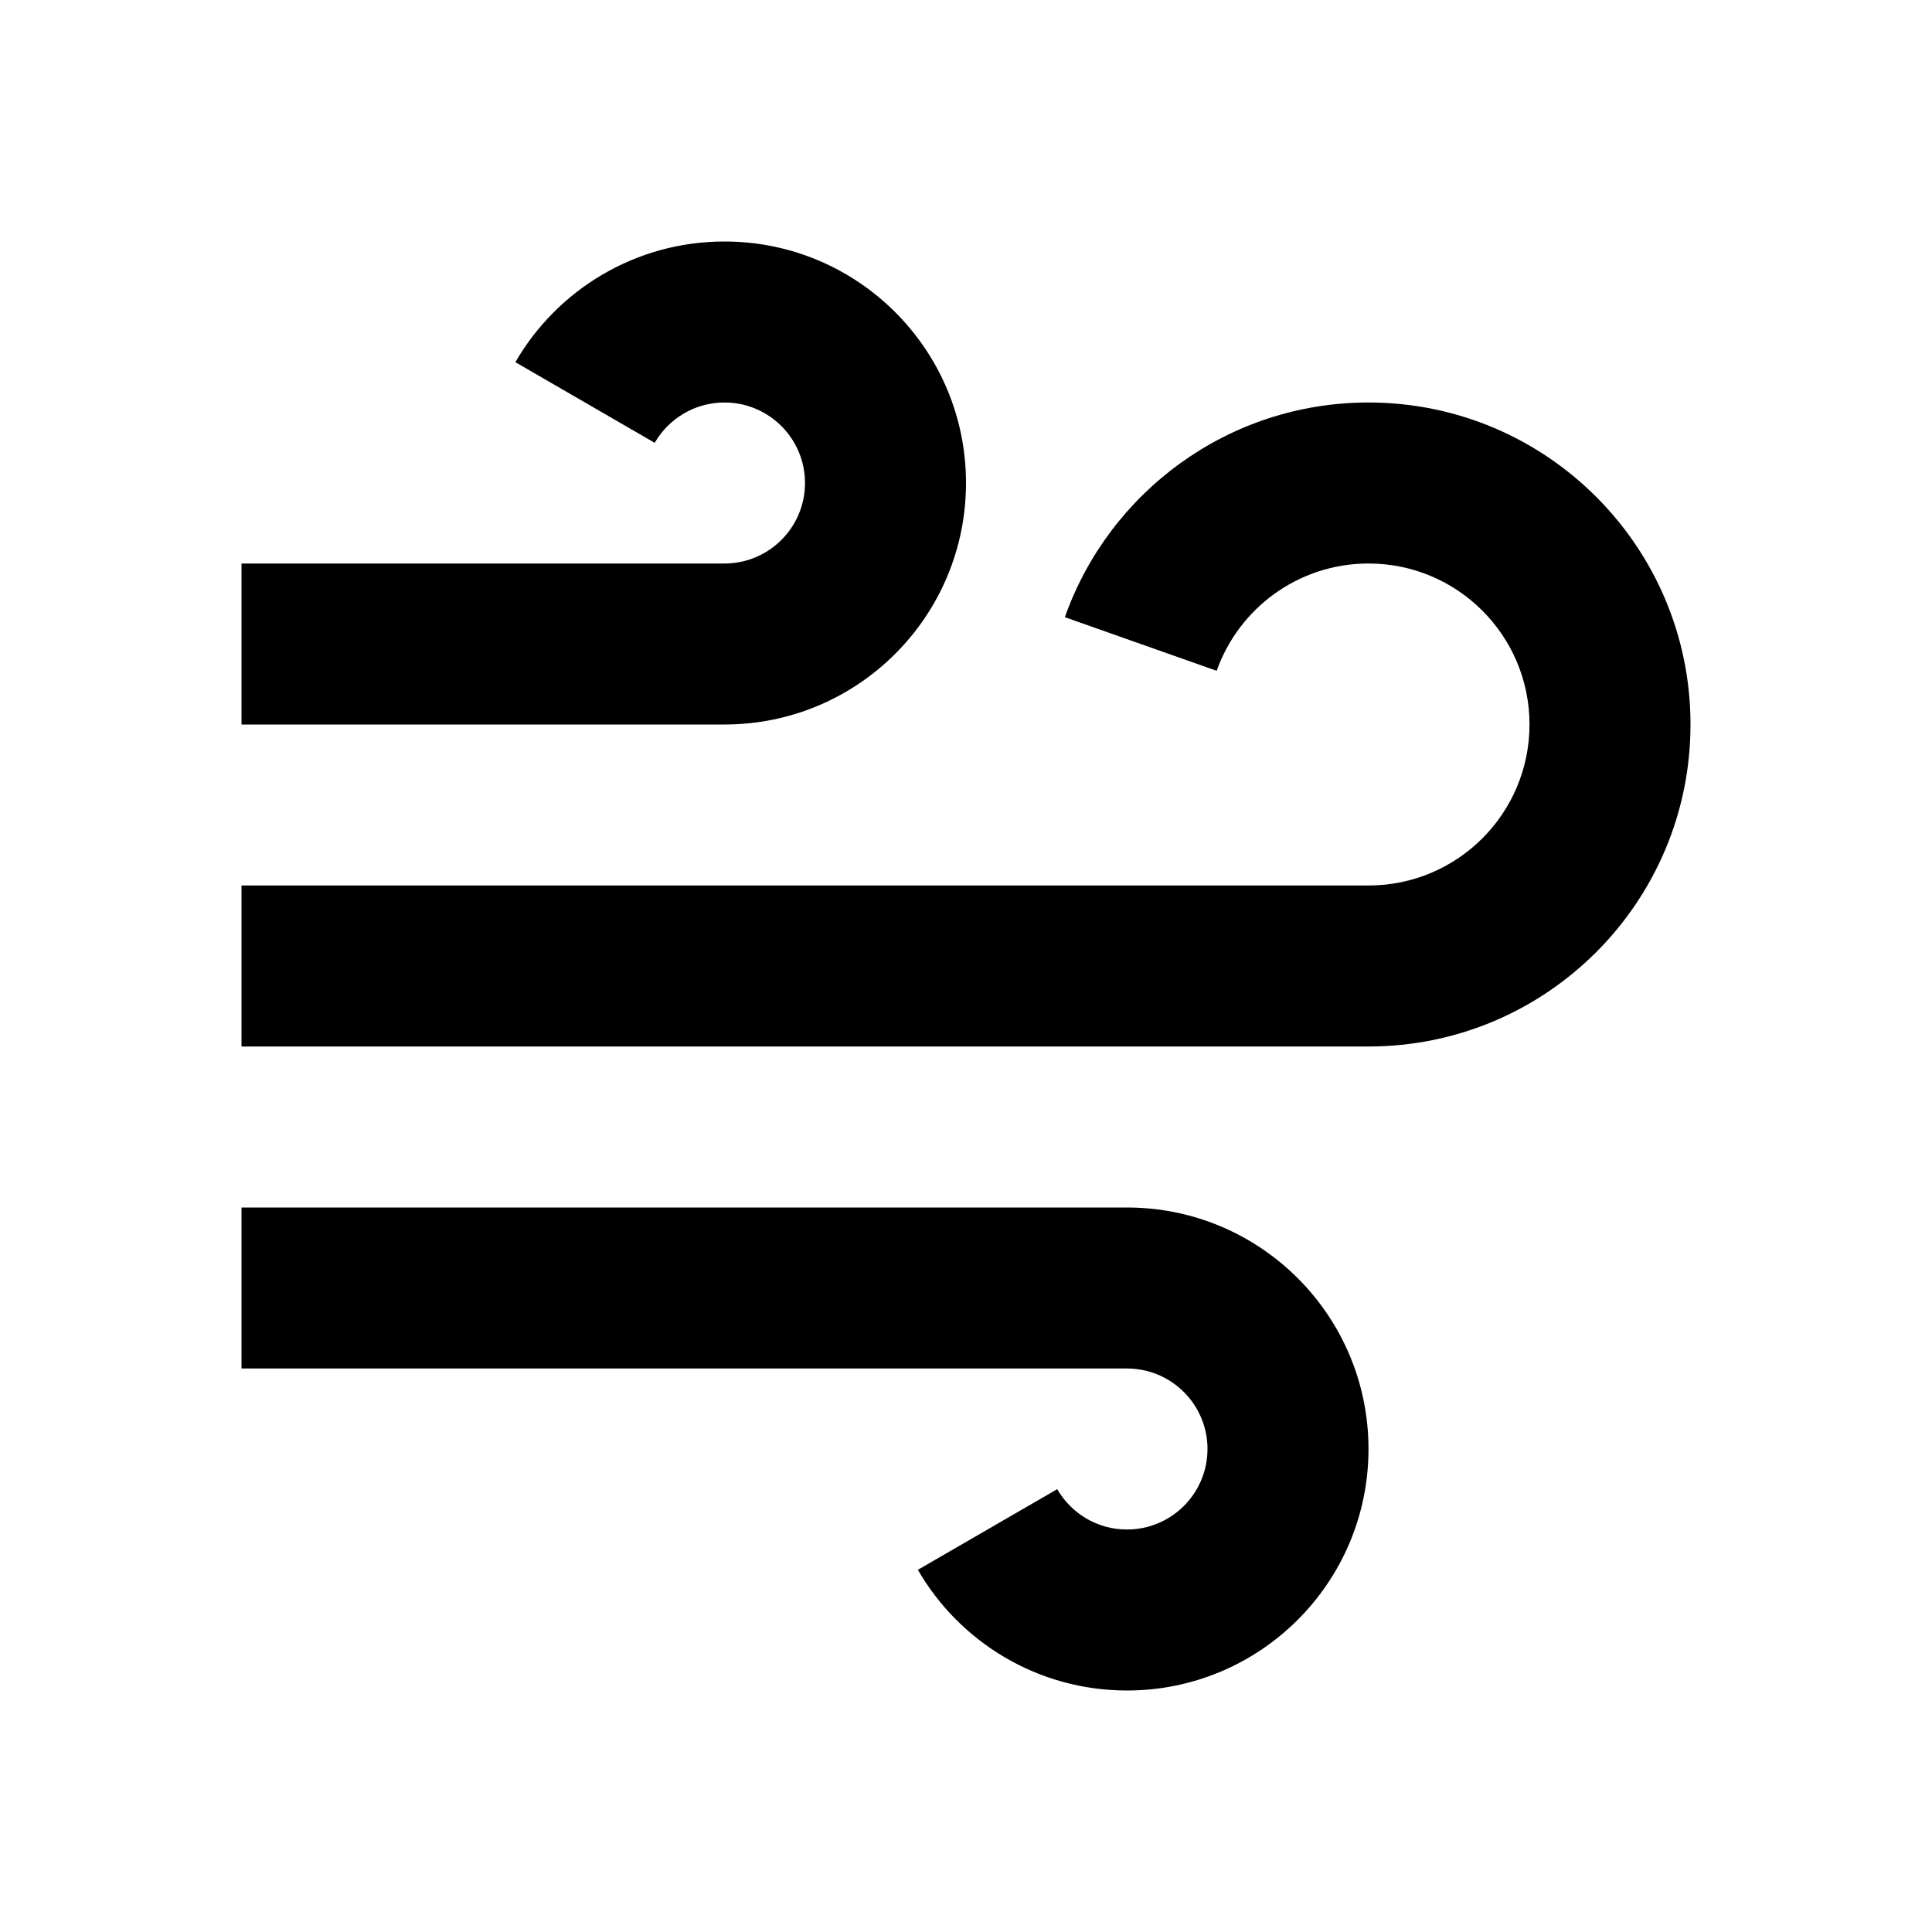
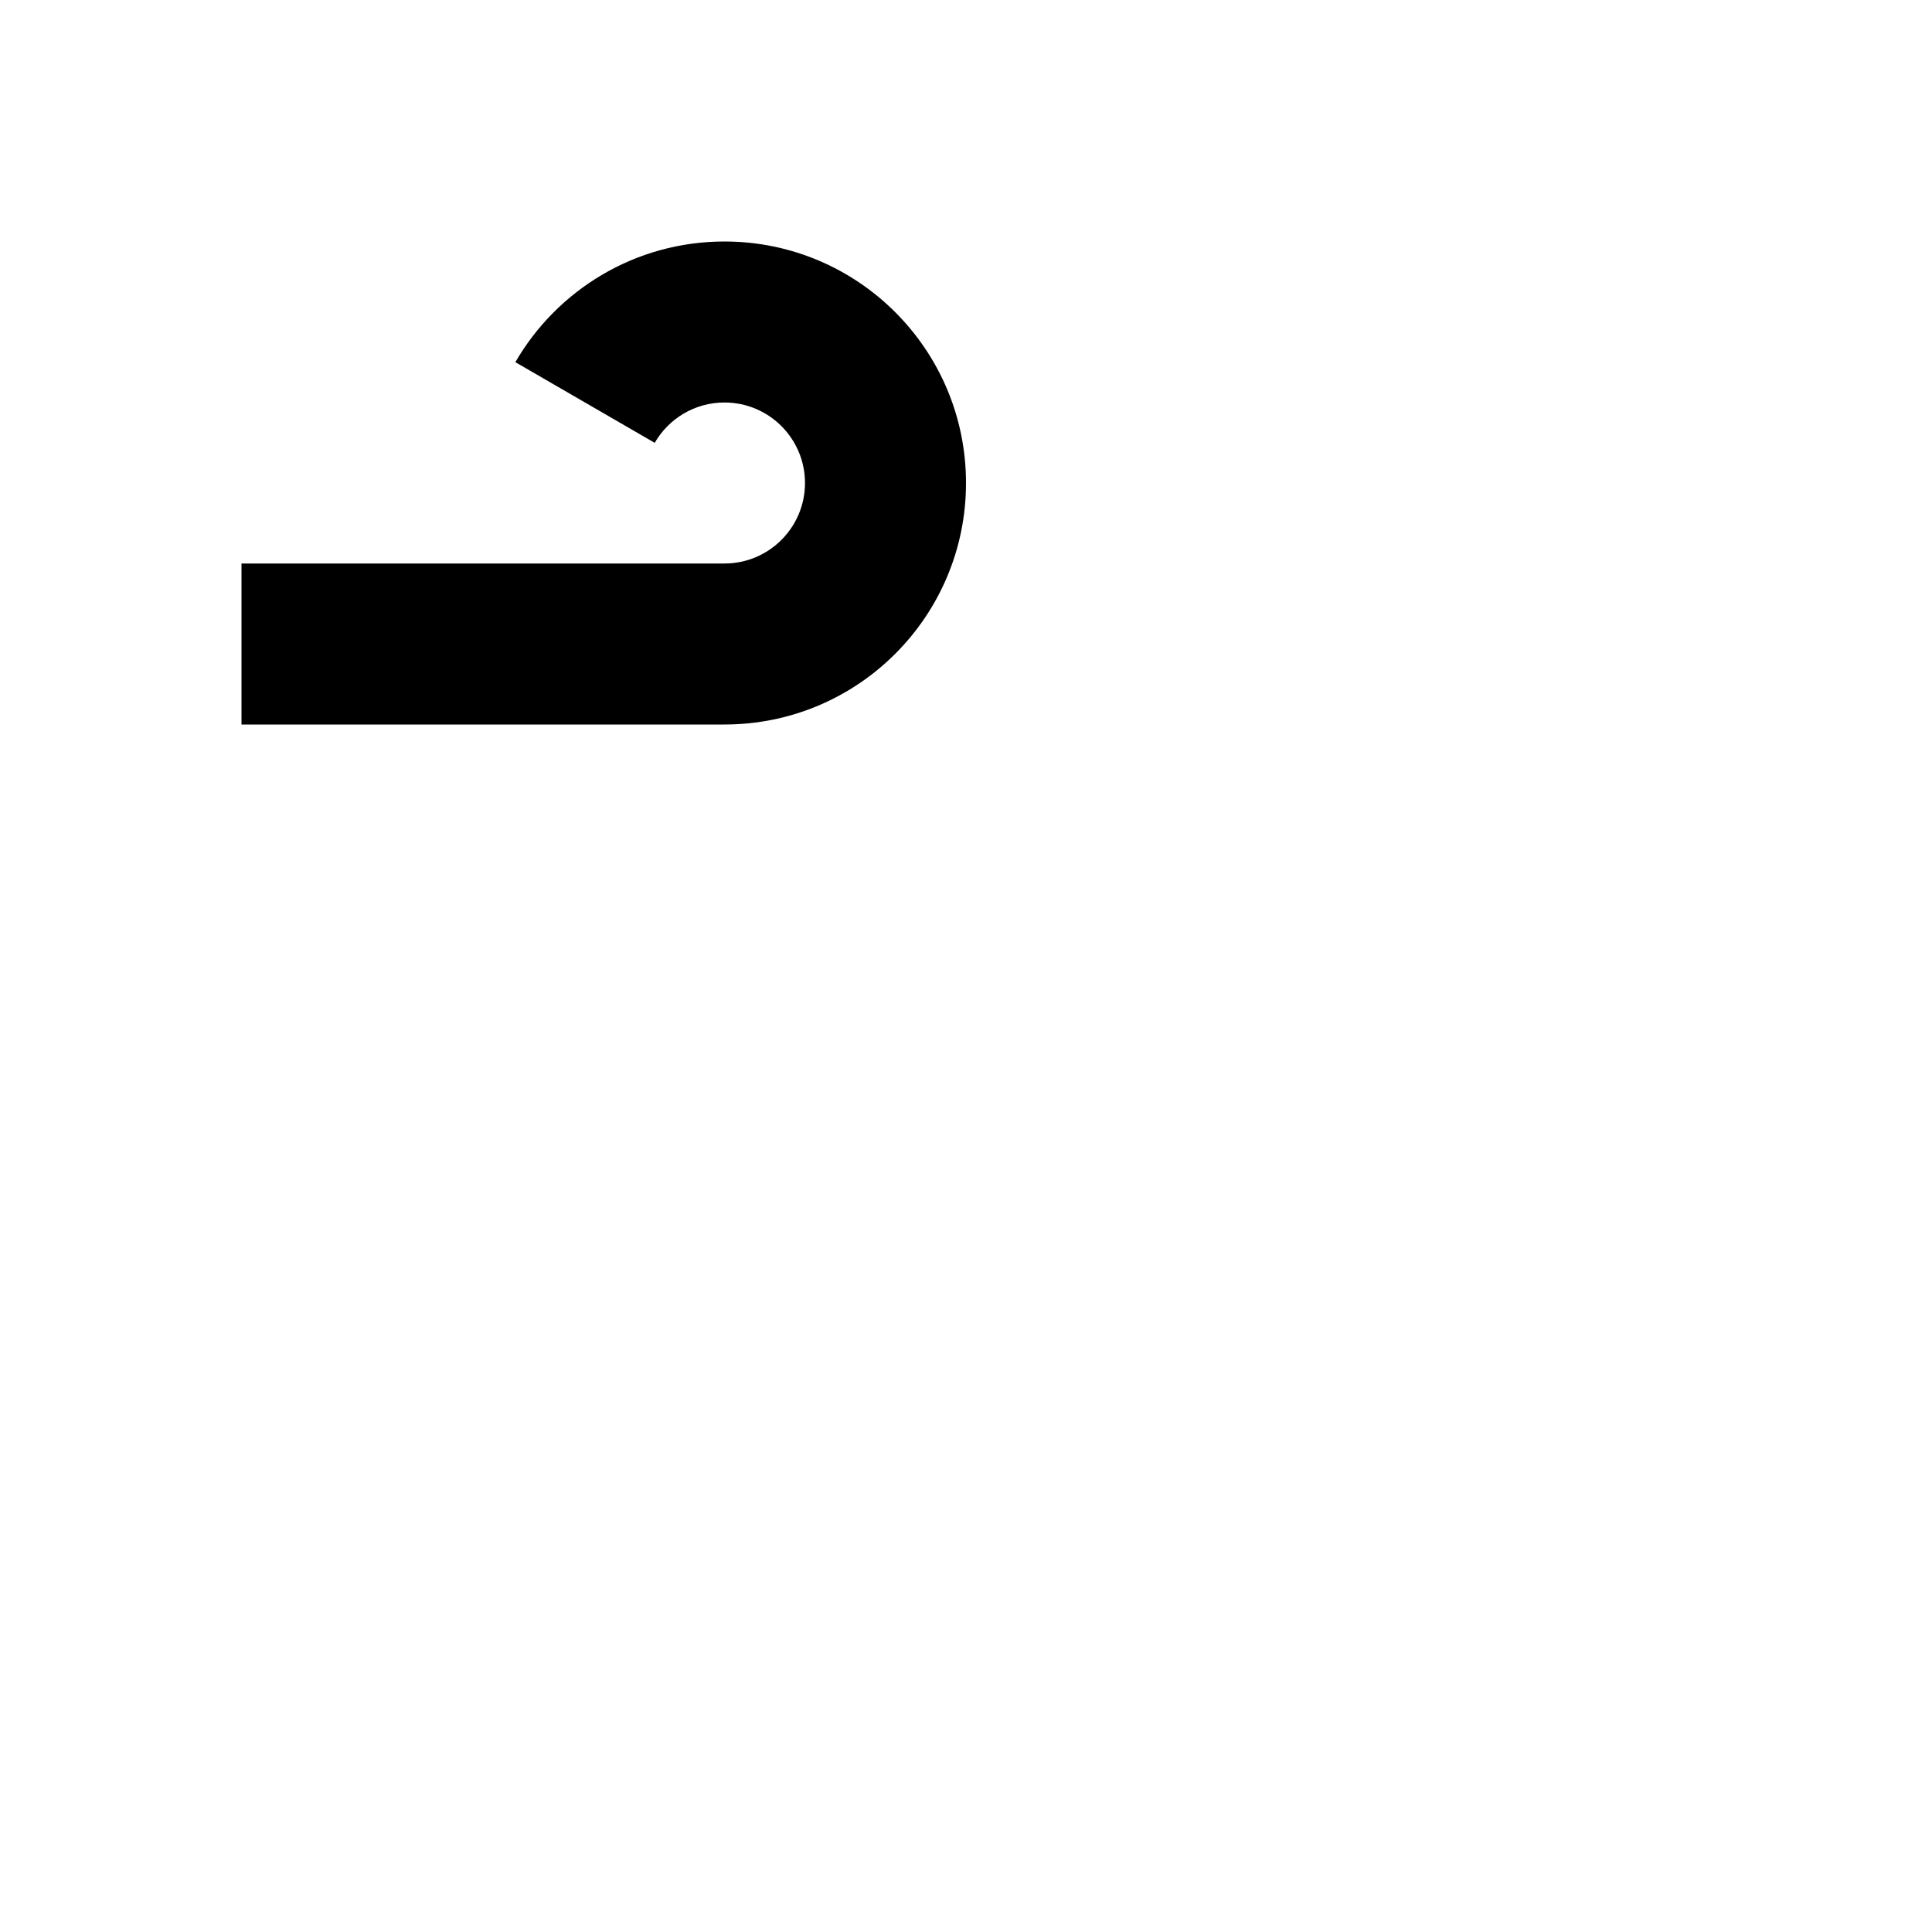
<svg xmlns="http://www.w3.org/2000/svg" width="24" height="24" viewBox="0 0 24 24" fill="none">
  <path fill-rule="evenodd" clip-rule="evenodd" d="M9 5C8.631 5 8.308 5.199 8.133 5.501L6.402 4.499C6.919 3.605 7.888 3 9 3C10.657 3 12 4.343 12 6C12 7.657 10.657 9 9 9H3V7H9C9.552 7 10 6.552 10 6C10 5.448 9.552 5 9 5Z" fill="black" />
-   <path fill-rule="evenodd" clip-rule="evenodd" d="M14 19C13.631 19 13.308 18.801 13.133 18.499L11.402 19.501C11.919 20.395 12.888 21 14 21C15.657 21 17 19.657 17 18C17 16.343 15.657 15 14 15H3V17H14C14.552 17 15 17.448 15 18C15 18.552 14.552 19 14 19Z" fill="black" />
-   <path fill-rule="evenodd" clip-rule="evenodd" d="M17 7C16.131 7 15.389 7.555 15.114 8.333L13.228 7.667C13.777 6.115 15.257 5 17 5C19.209 5 21 6.791 21 9C21 11.209 19.209 13 17 13H3V11H17C18.105 11 19 10.105 19 9C19 7.895 18.105 7 17 7Z" fill="black" />
</svg>